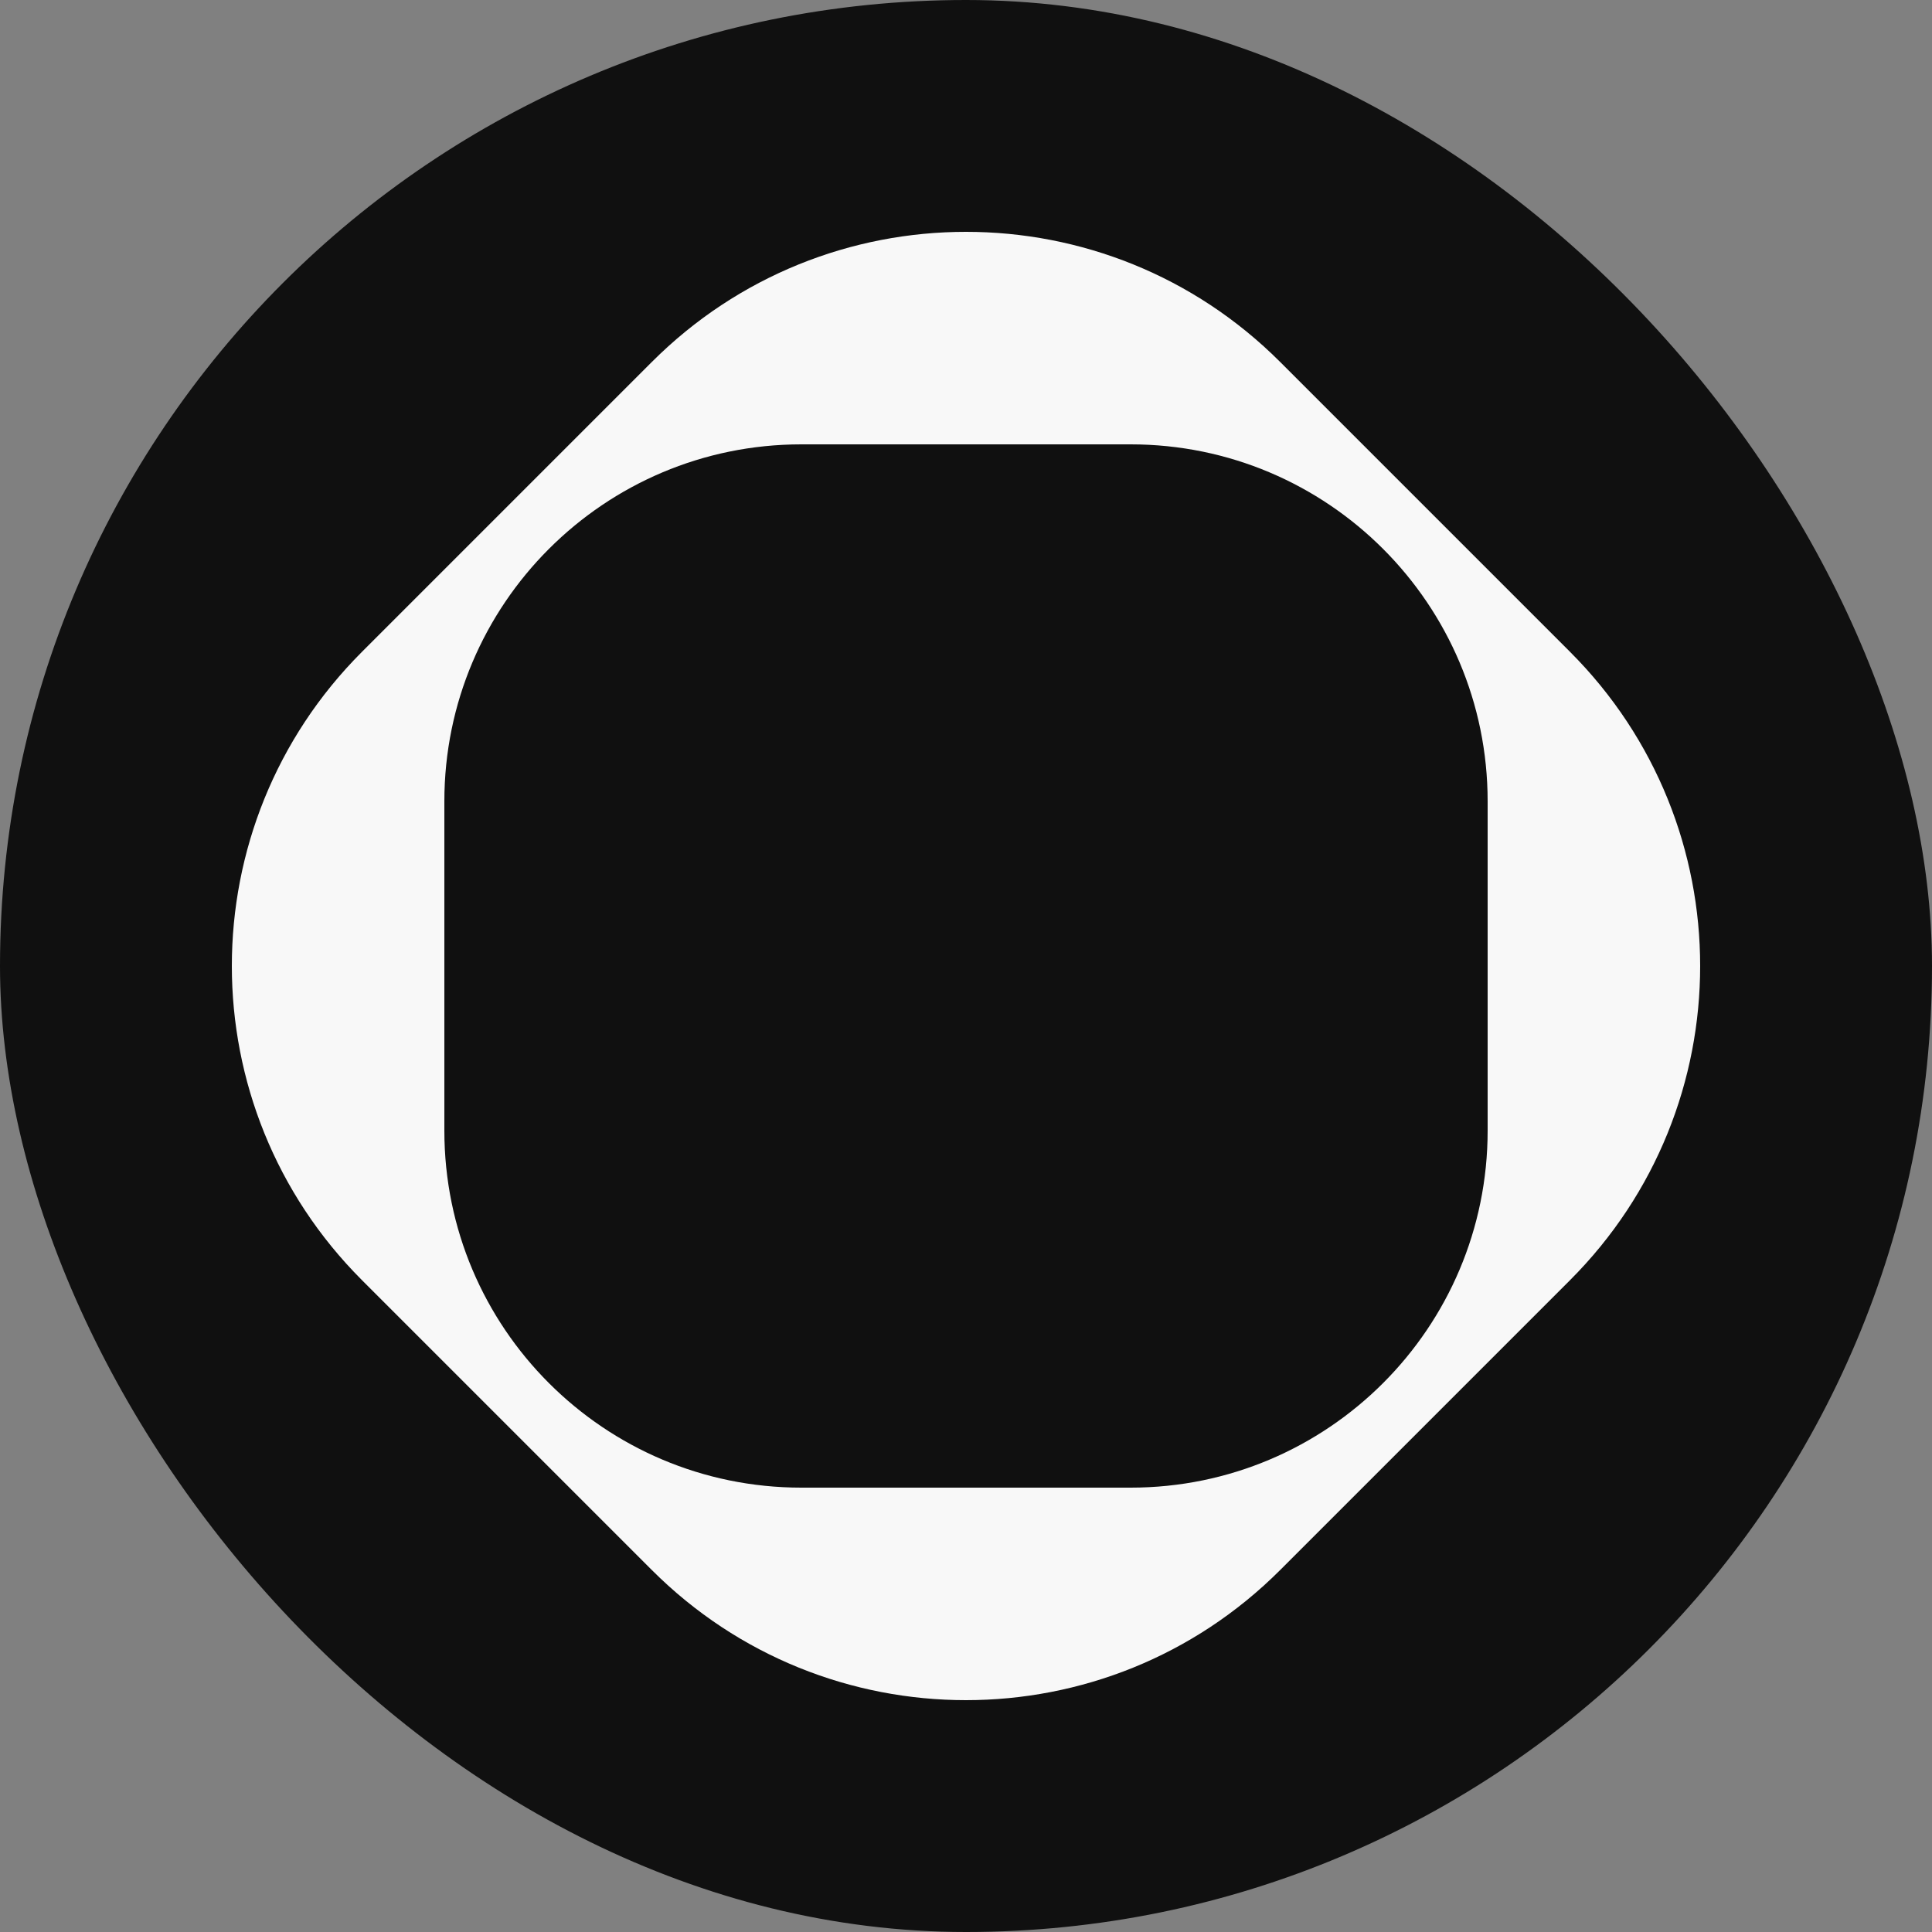
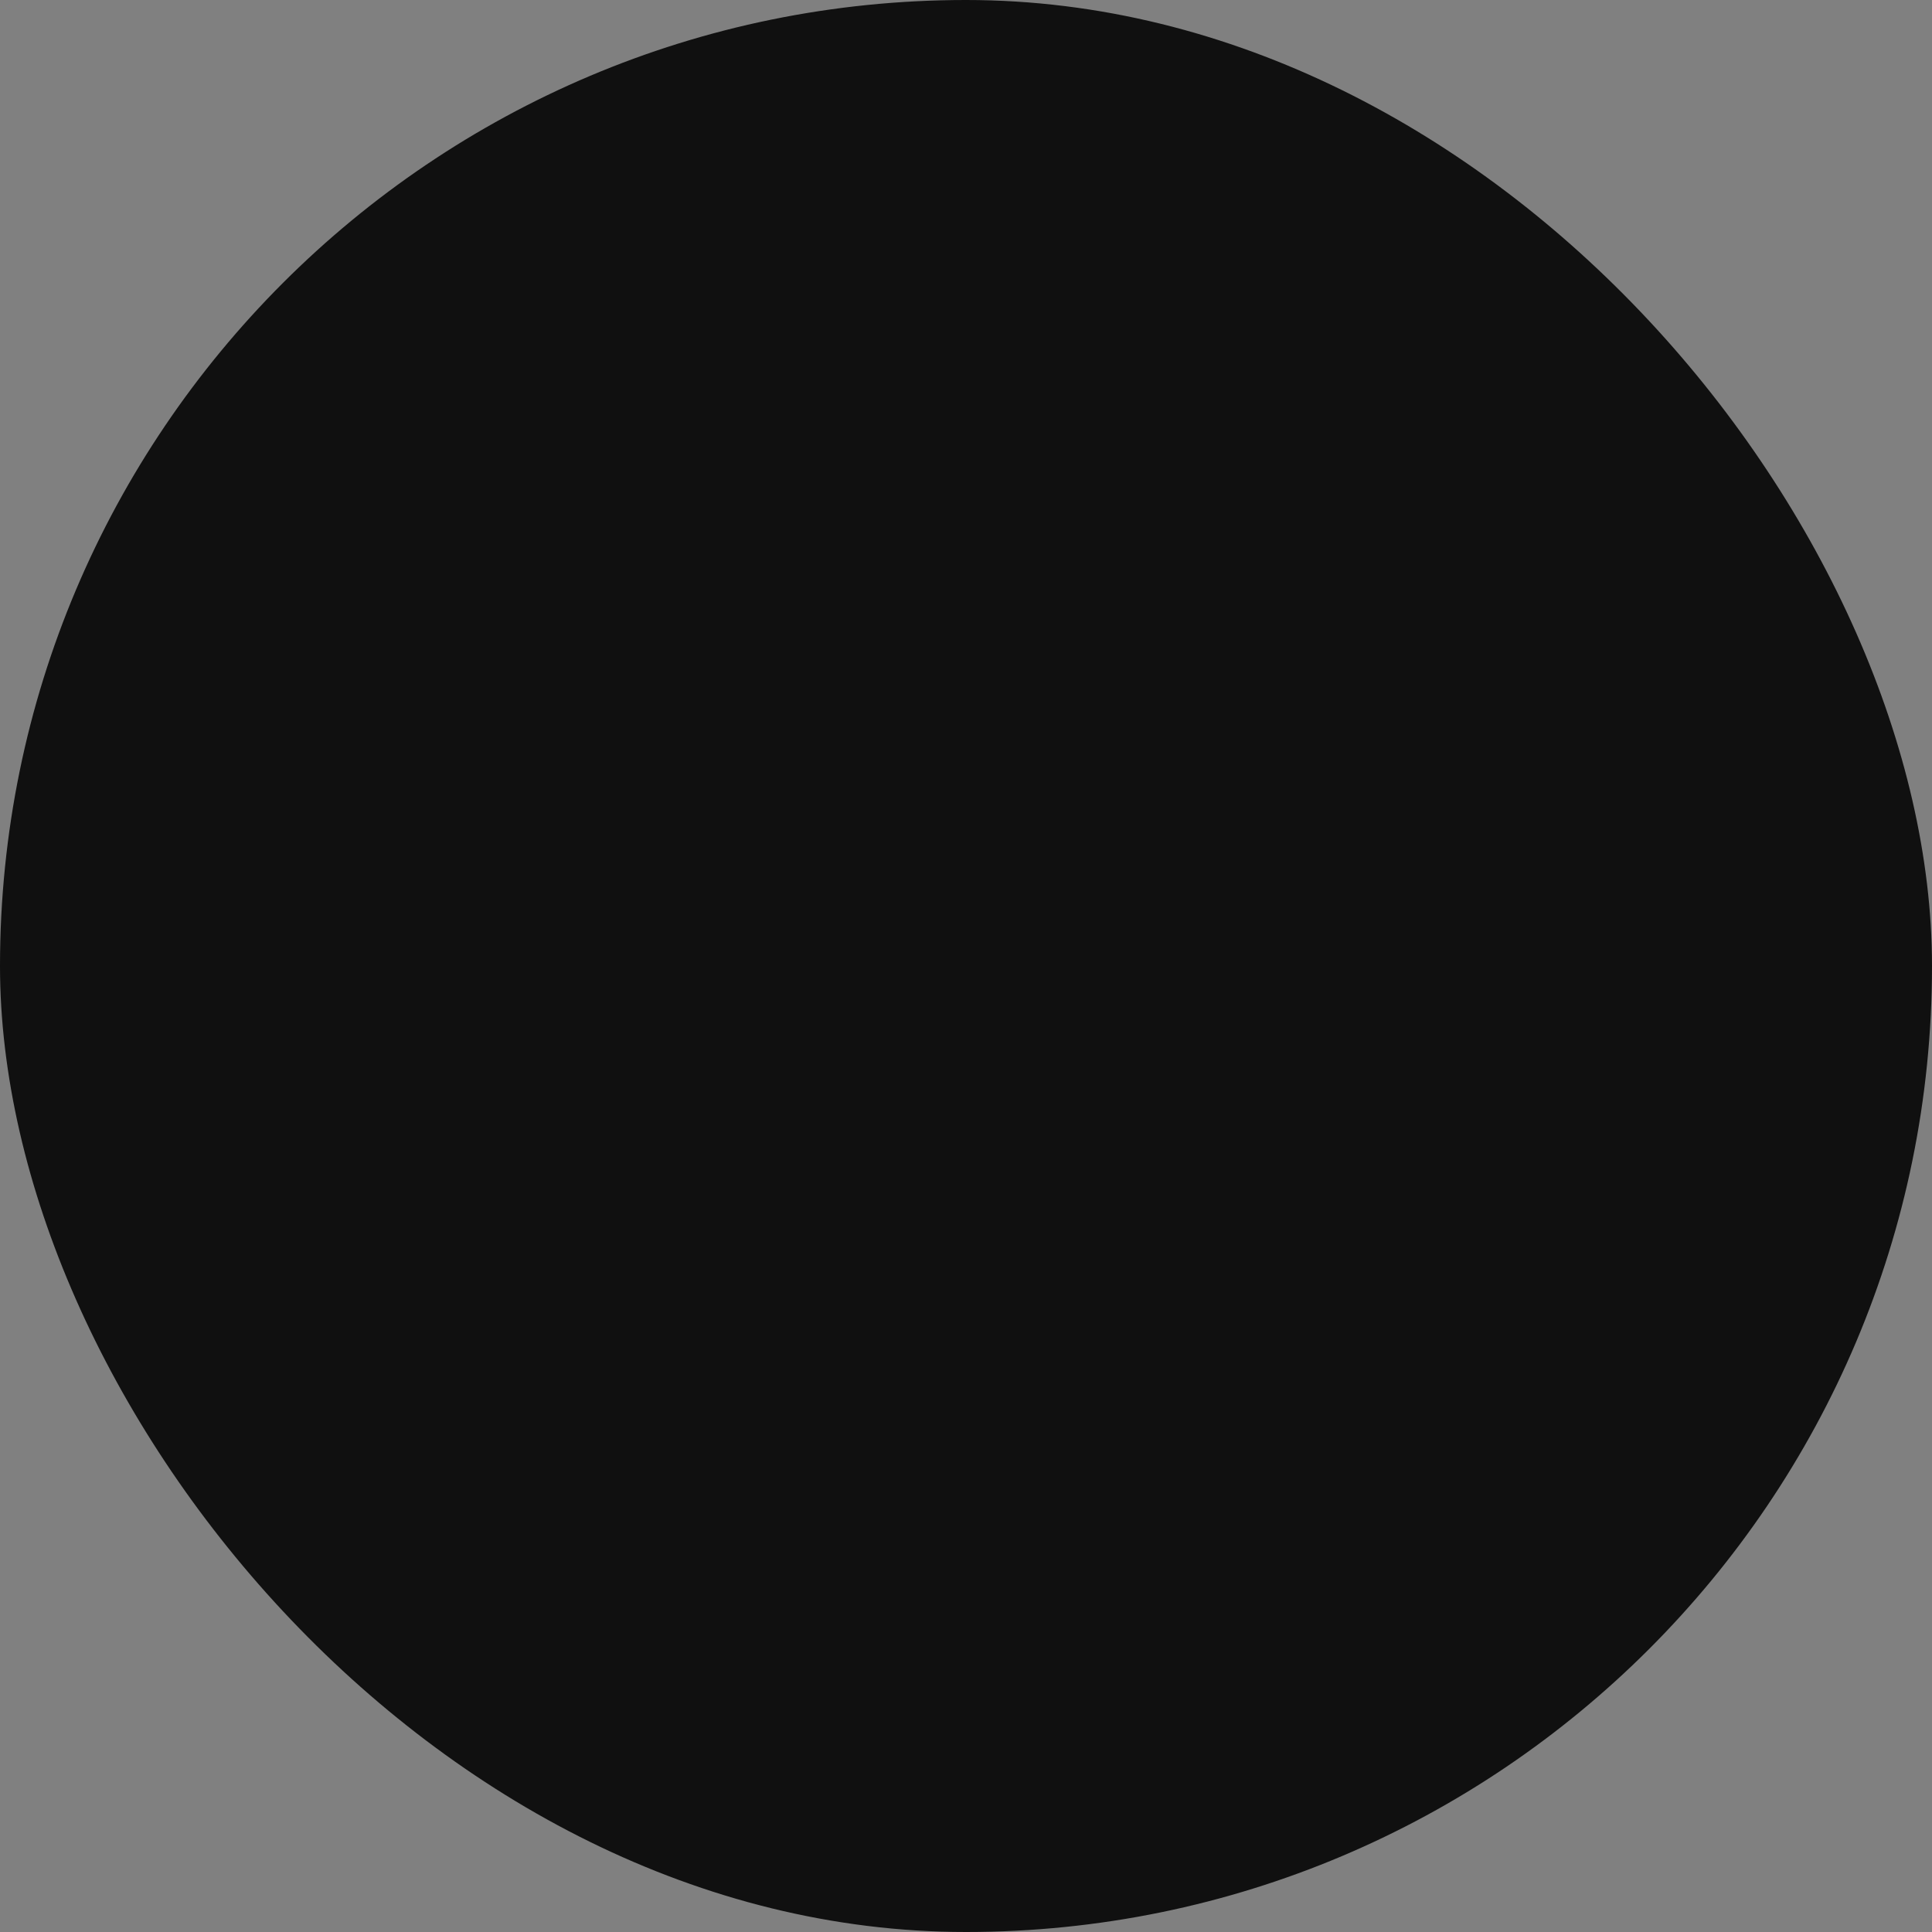
<svg xmlns="http://www.w3.org/2000/svg" width="800" height="800" viewBox="0 0 800 800" fill="none">
  <rect x="0" y="0" width="800" height="800" fill="#808080" stroke="none" />
  <g clip-path="url(#clip0_17385_13470)">
    <rect width="800" height="800" fill="#101010" />
-     <path d="M269.914 149.883C341.759 78.039 458.241 78.039 530.086 149.883L650.117 269.914C721.961 341.759 721.961 458.241 650.117 530.086L530.086 650.117C458.241 721.961 341.759 721.961 269.914 650.117L149.883 530.086C78.039 458.241 78.039 341.759 149.883 269.914L269.914 149.883Z" fill="#F8F8F8" />
-     <path d="M184 331.808C184 250.176 250.176 184 331.808 184L468.192 184C549.824 184 616 250.176 616 331.808V468.192C616 549.824 549.824 616 468.192 616H331.808C250.176 616 184 549.824 184 468.192L184 331.808Z" fill="#101010" />
  </g>
  <defs>
    <clipPath id="clip0_17385_13470">
      <rect width="800" height="800" rx="400" fill="white" />
    </clipPath>
  </defs>
</svg>